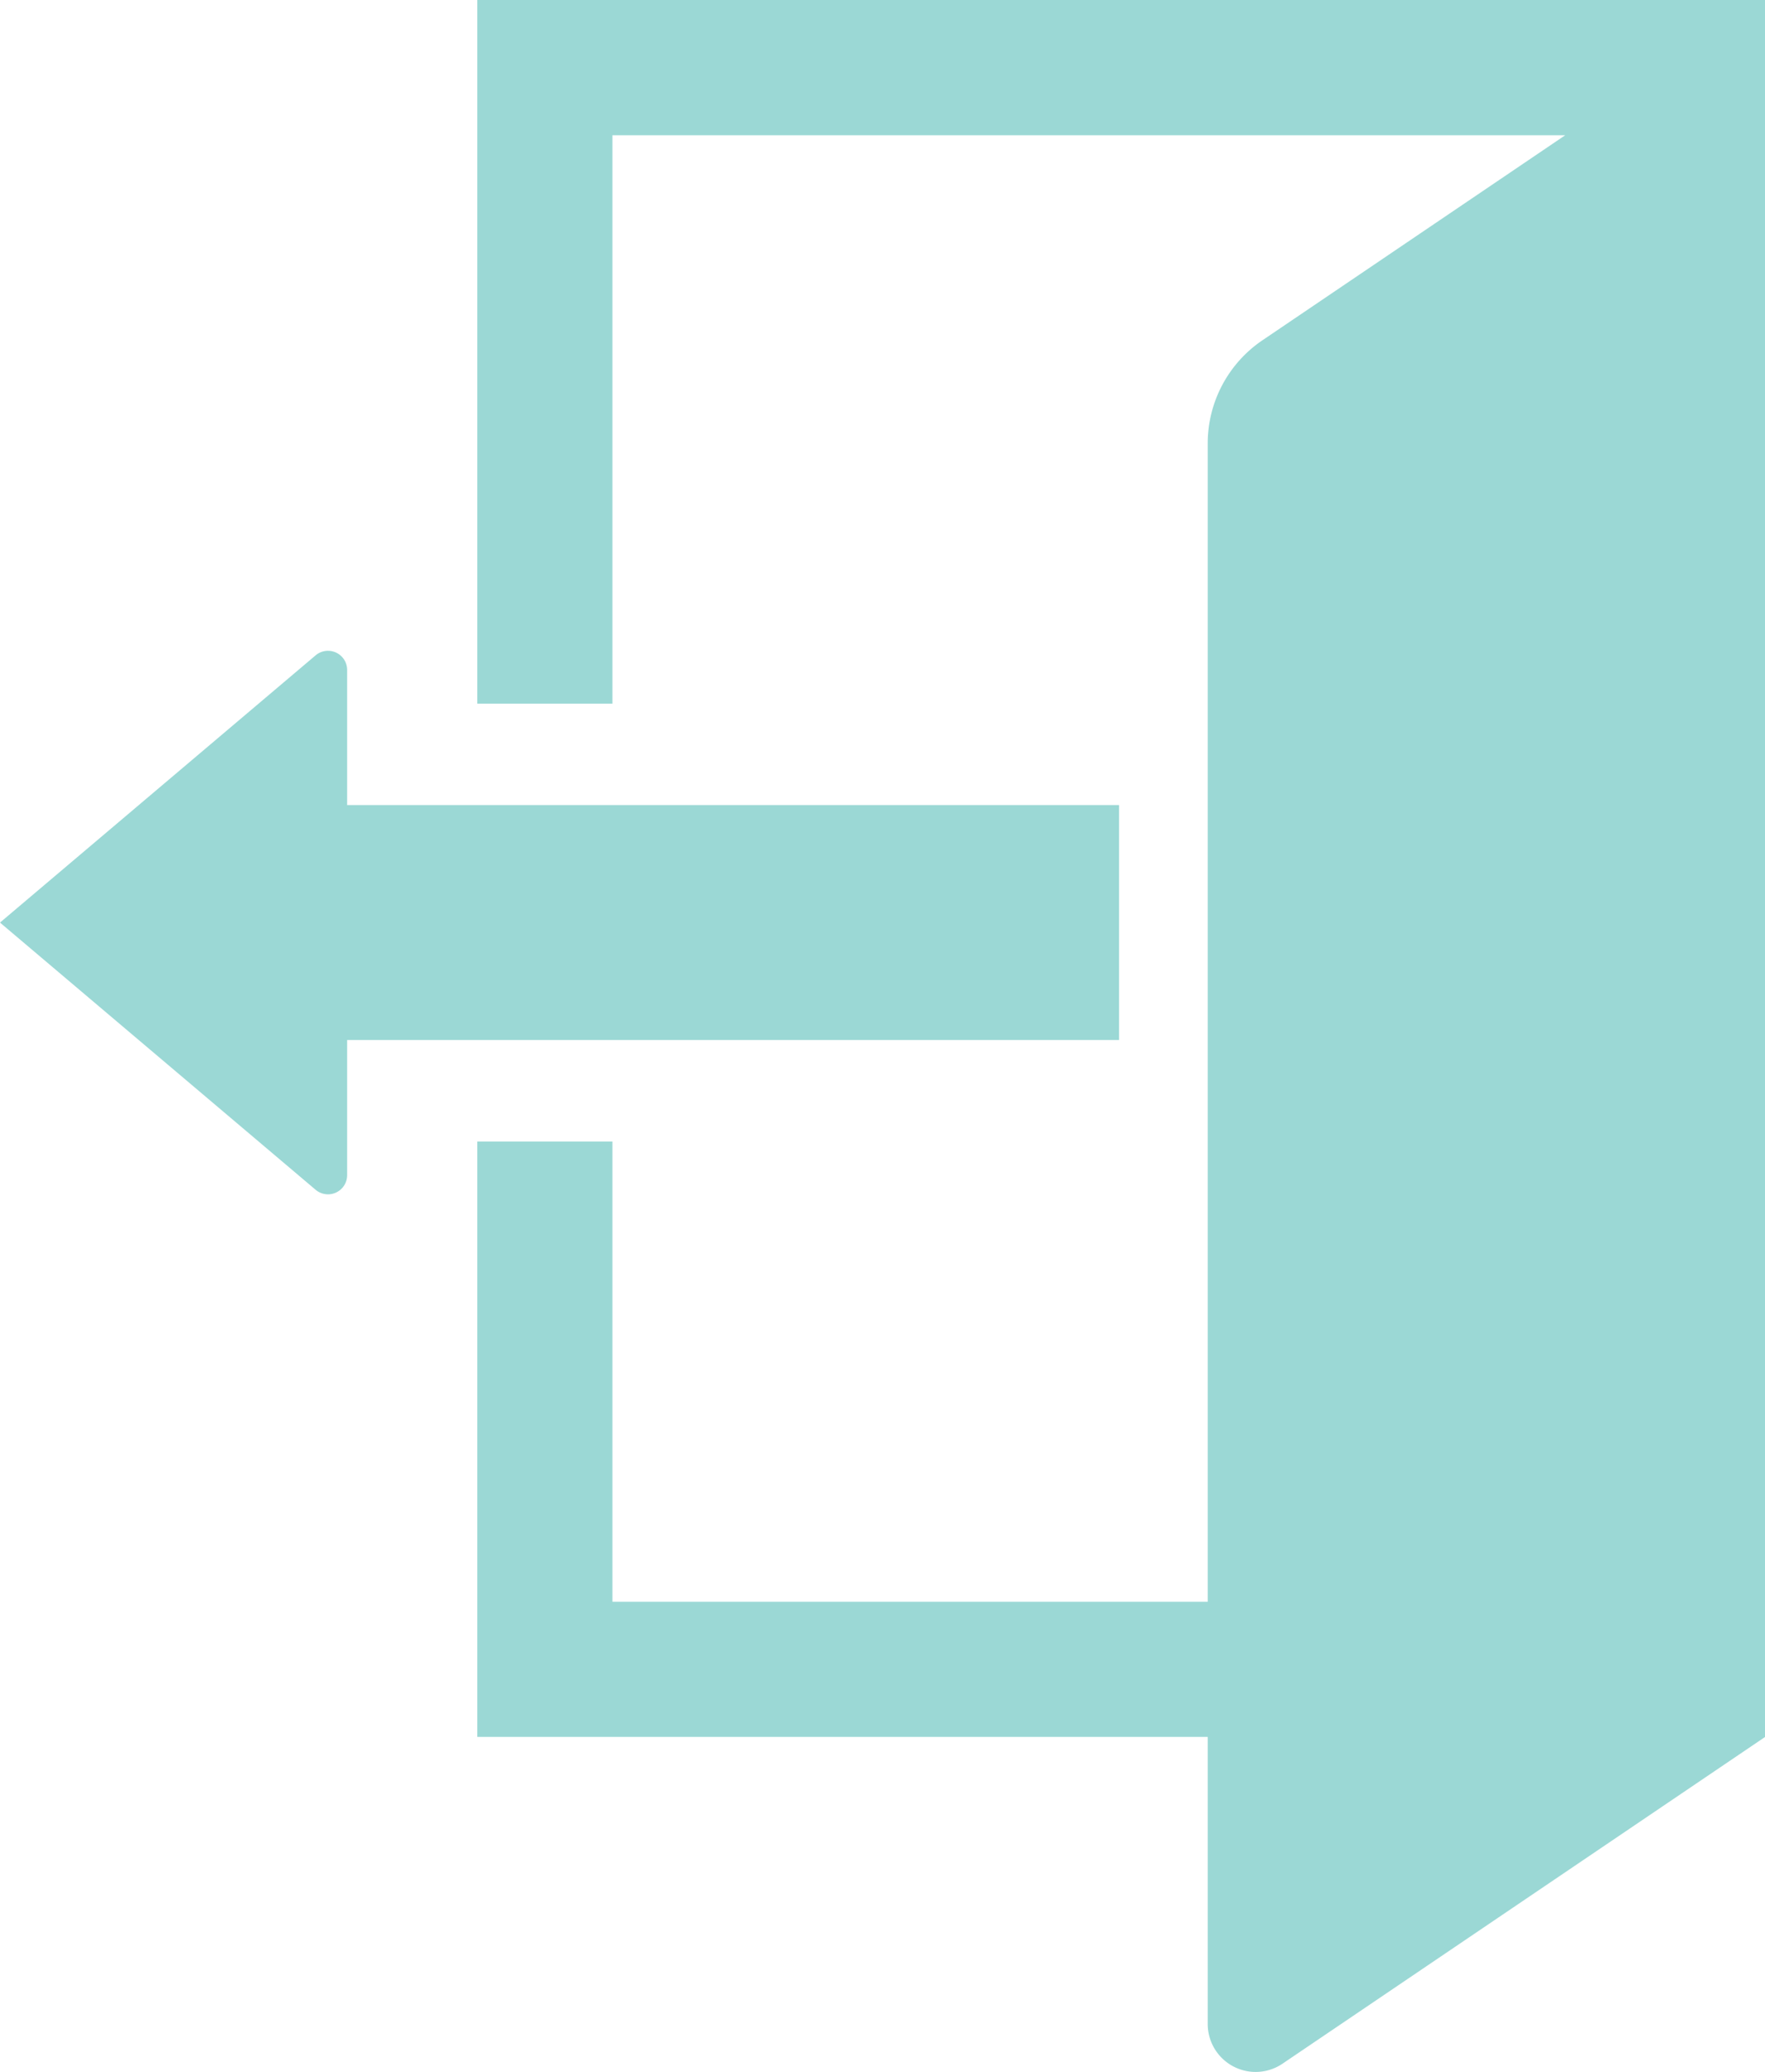
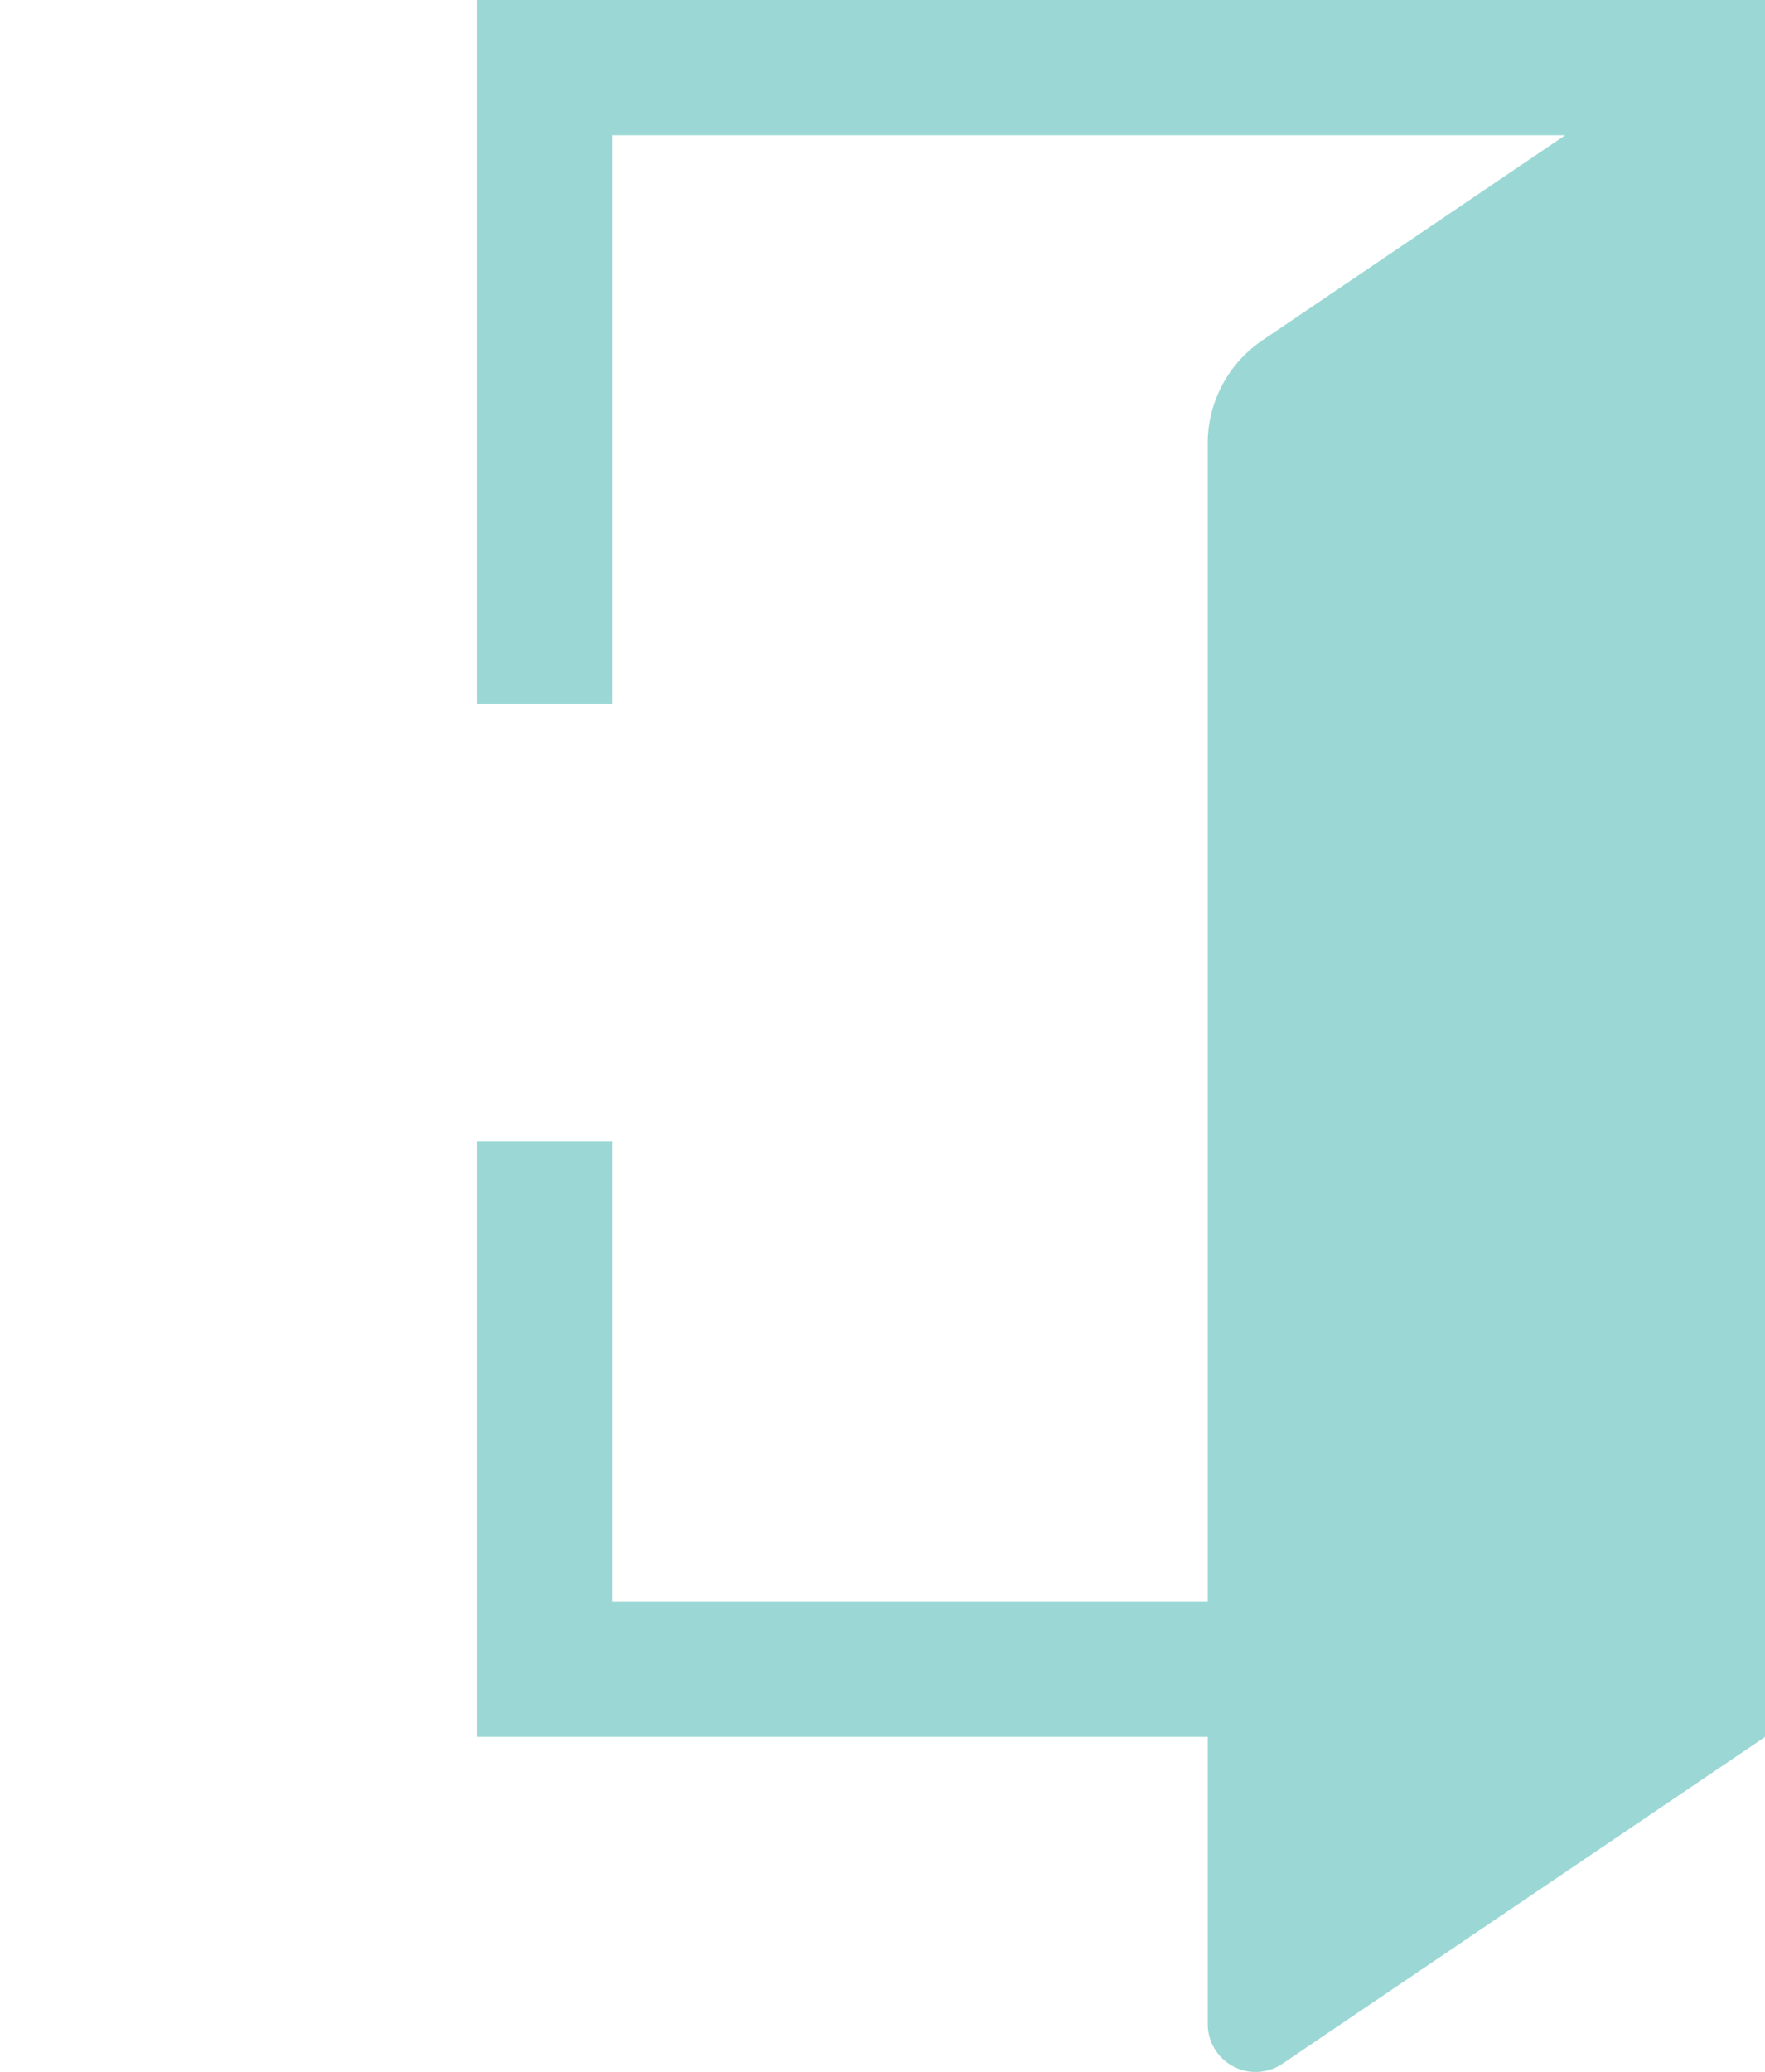
<svg xmlns="http://www.w3.org/2000/svg" width="44.793" height="52.55" viewBox="0 0 44.793 52.55">
  <g id="ログインアイコン3" transform="translate(0)">
    <path id="パス_1028" data-name="パス 1028" d="M155.81,0V17.847h3.43V3.43h24.18l-7.684,5.2a3.16,3.16,0,0,0-1.389,2.618V40.625H159.24V28.952h-3.43v15.1h18.537v7.28a1.216,1.216,0,0,0,1.9,1.007l12.246-8.286V0Z" transform="translate(-143.697)" fill="#9bd8d5" />
-     <path id="パス_1029" data-name="パス 1029" d="M19.59,13.3a.486.486,0,0,0,.8.371L28.4,6.893,20.39.116a.486.486,0,0,0-.8.371V3.914H0V9.873H19.59V13.3Z" transform="translate(28.4 30.292) rotate(180)" fill="#9bd8d5" />
  </g>
</svg>